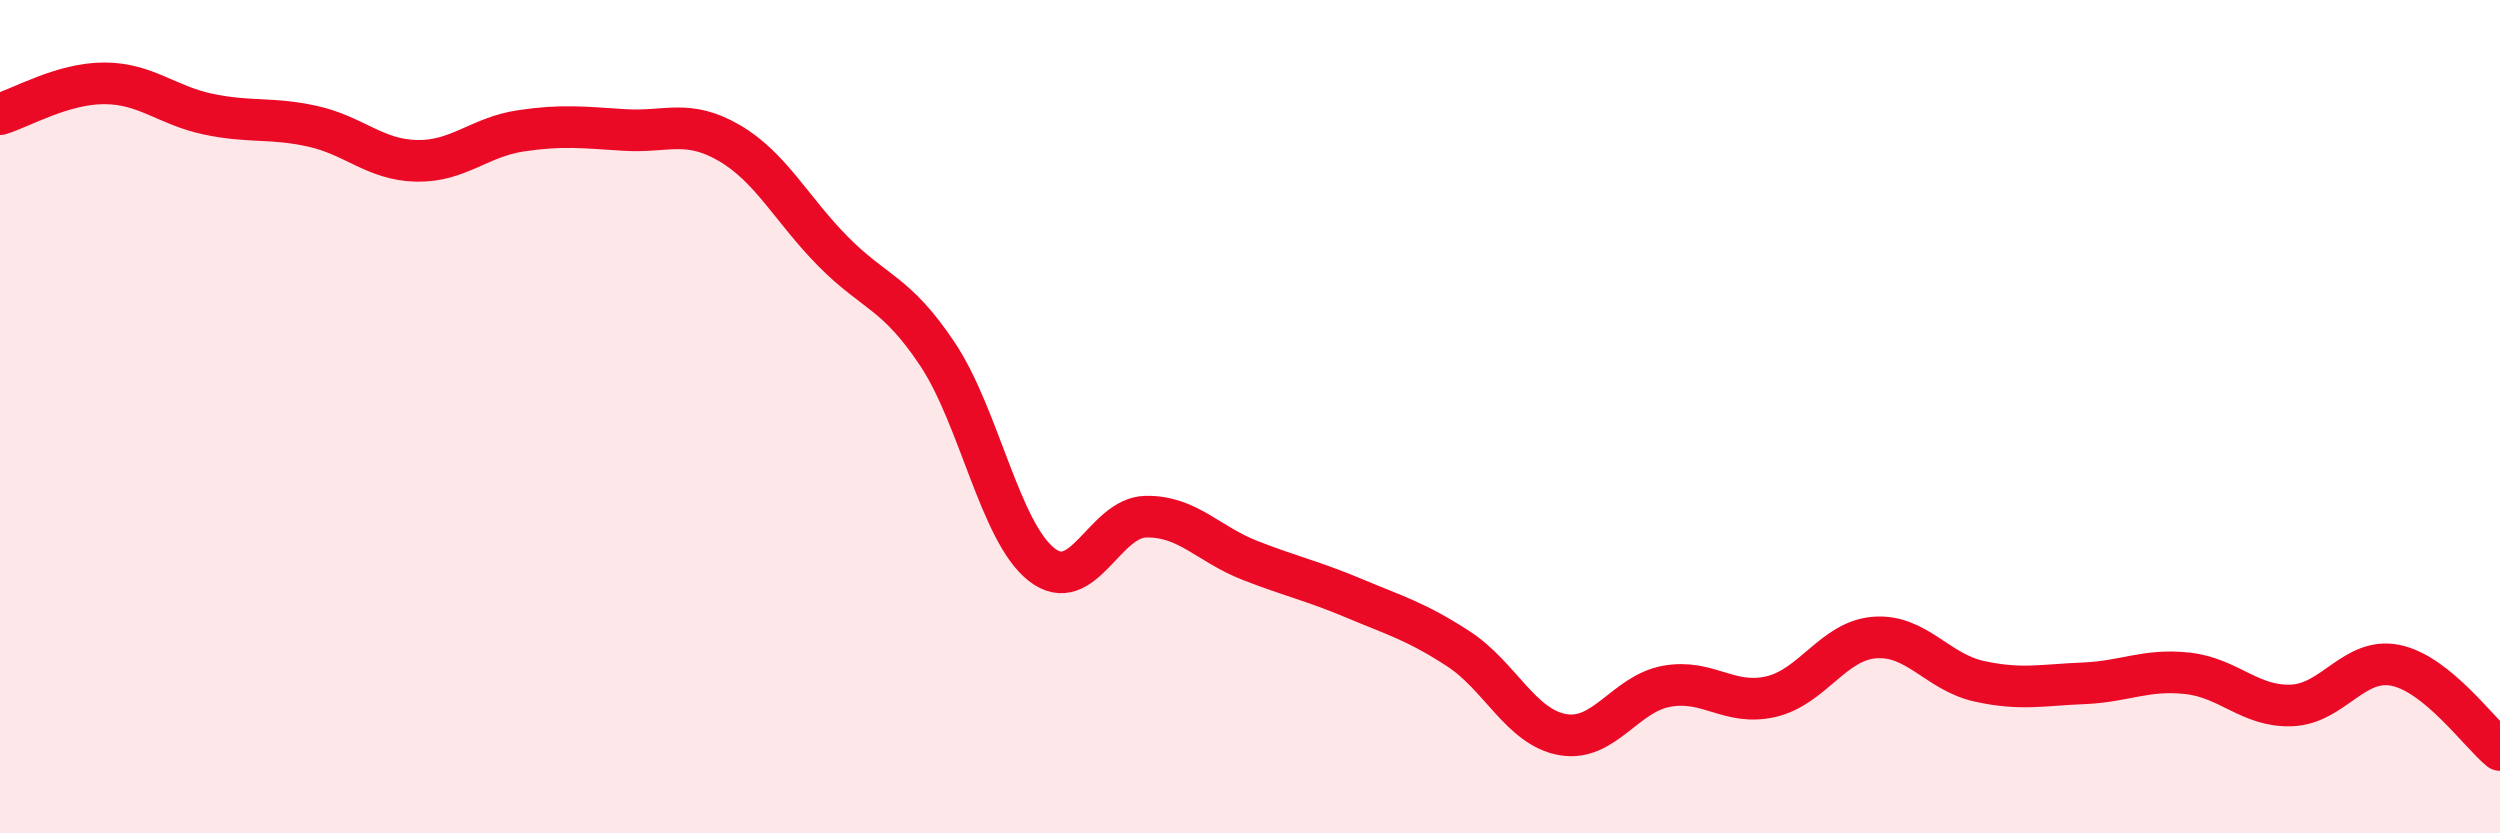
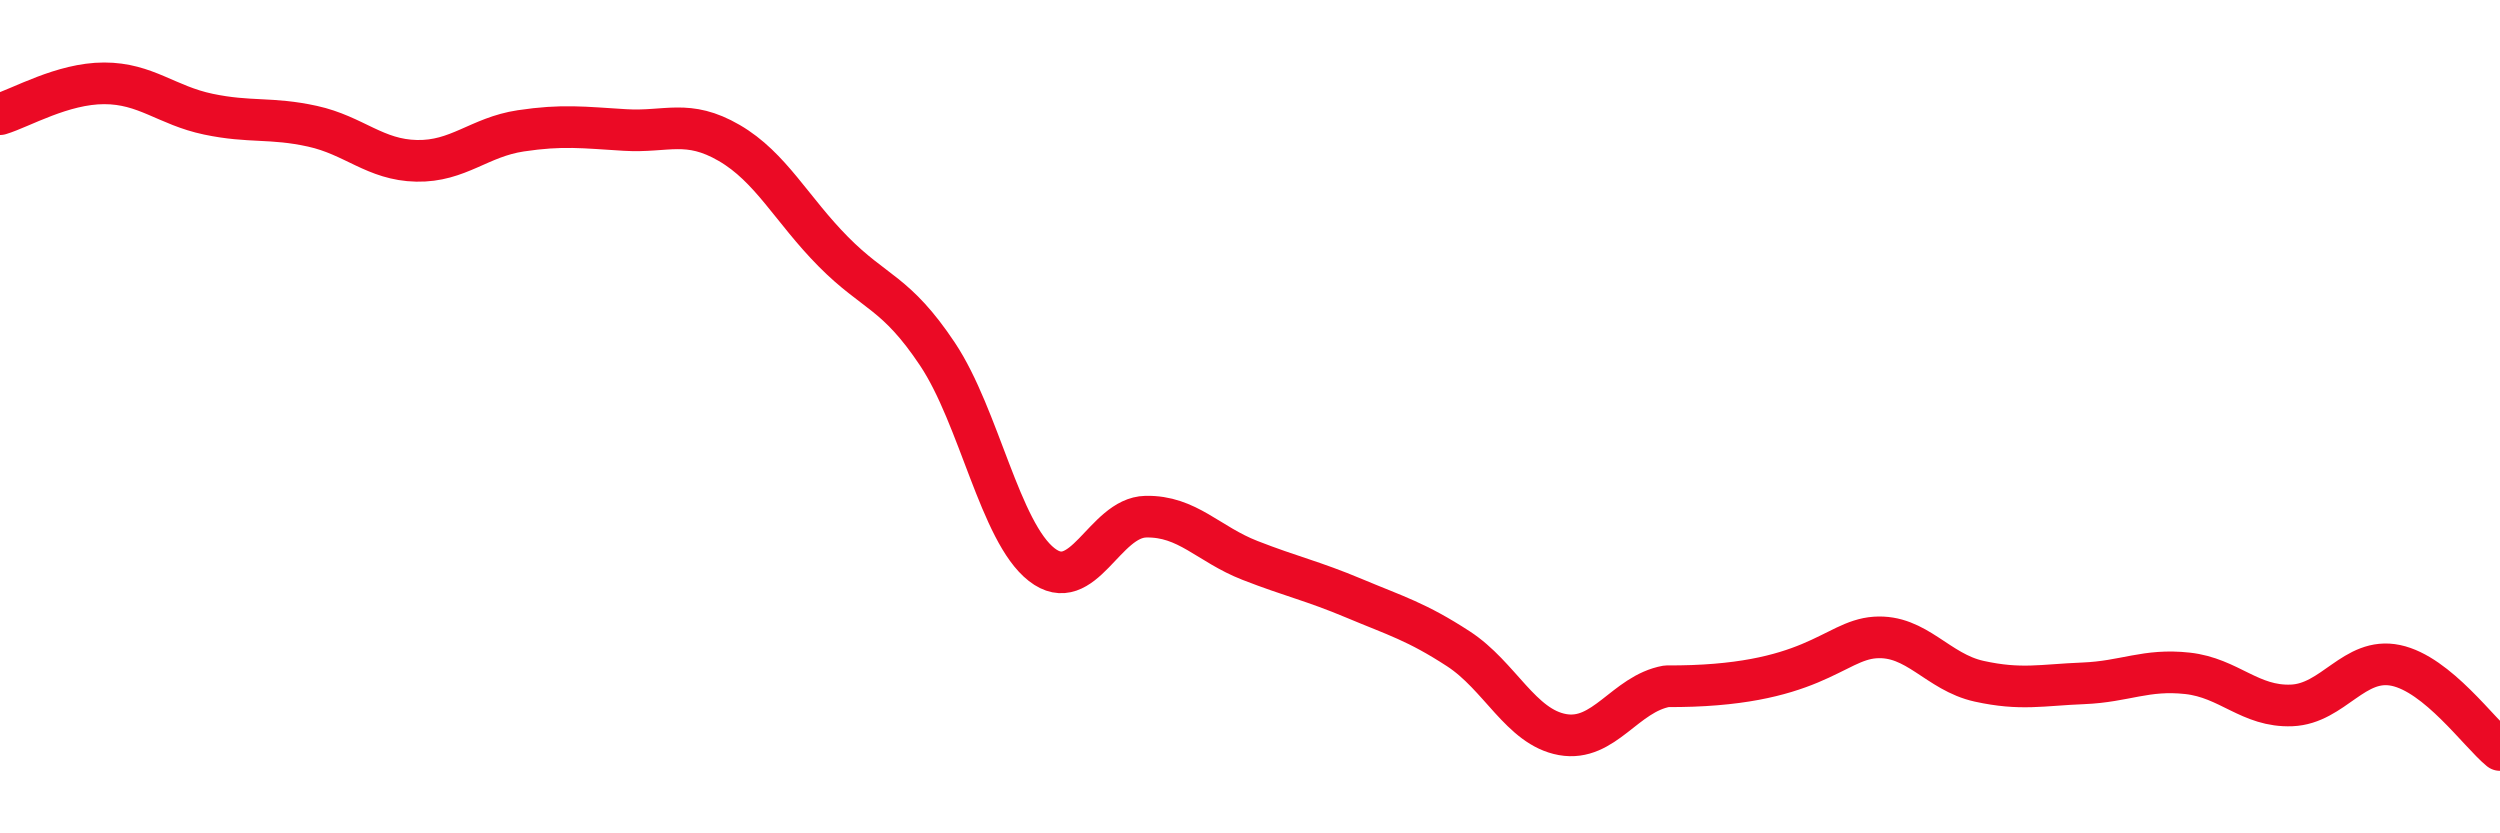
<svg xmlns="http://www.w3.org/2000/svg" width="60" height="20" viewBox="0 0 60 20">
-   <path d="M 0,2.74 C 0.5,2.59 1.5,2 2.5,2 C 3.5,2 4,2.53 5,2.74 C 6,2.95 6.5,2.81 7.5,3.03 C 8.5,3.25 9,3.84 10,3.86 C 11,3.88 11.5,3.29 12.5,3.14 C 13.5,2.99 14,3.06 15,3.12 C 16,3.18 16.5,2.85 17.5,3.43 C 18.5,4.01 19,5.03 20,6.04 C 21,7.05 21.5,7 22.5,8.5 C 23.5,10 24,12.77 25,13.55 C 26,14.33 26.5,12.42 27.5,12.4 C 28.5,12.38 29,13.06 30,13.45 C 31,13.84 31.5,13.94 32.5,14.36 C 33.5,14.78 34,14.92 35,15.57 C 36,16.22 36.5,17.45 37.5,17.63 C 38.5,17.81 39,16.65 40,16.47 C 41,16.29 41.5,16.95 42.5,16.72 C 43.5,16.49 44,15.37 45,15.3 C 46,15.23 46.5,16.13 47.5,16.35 C 48.5,16.57 49,16.44 50,16.4 C 51,16.36 51.5,16.05 52.5,16.16 C 53.5,16.27 54,16.97 55,16.93 C 56,16.89 56.5,15.76 57.5,15.97 C 58.5,16.18 59.5,17.59 60,18L60 20L0 20Z" fill="#EB0A25" opacity="0.1" stroke-linecap="round" stroke-linejoin="round" />
-   <path d="M 0,2.74 C 0.5,2.59 1.5,2 2.5,2 C 3.5,2 4,2.53 5,2.74 C 6,2.95 6.5,2.81 7.5,3.03 C 8.5,3.25 9,3.84 10,3.86 C 11,3.88 11.5,3.29 12.5,3.14 C 13.5,2.99 14,3.06 15,3.12 C 16,3.18 16.5,2.85 17.5,3.43 C 18.5,4.01 19,5.03 20,6.04 C 21,7.05 21.5,7 22.5,8.5 C 23.5,10 24,12.77 25,13.55 C 26,14.33 26.5,12.42 27.5,12.4 C 28.5,12.38 29,13.06 30,13.45 C 31,13.84 31.5,13.94 32.5,14.36 C 33.5,14.78 34,14.92 35,15.57 C 36,16.22 36.5,17.45 37.5,17.63 C 38.5,17.81 39,16.65 40,16.47 C 41,16.29 41.5,16.95 42.5,16.72 C 43.5,16.49 44,15.37 45,15.3 C 46,15.23 46.5,16.13 47.5,16.35 C 48.5,16.57 49,16.44 50,16.4 C 51,16.36 51.5,16.05 52.5,16.16 C 53.5,16.27 54,16.97 55,16.93 C 56,16.89 56.5,15.76 57.5,15.97 C 58.5,16.18 59.5,17.59 60,18" stroke="#EB0A25" stroke-width="1" fill="none" stroke-linecap="round" stroke-linejoin="round" />
+   <path d="M 0,2.74 C 0.5,2.59 1.5,2 2.5,2 C 3.5,2 4,2.53 5,2.74 C 6,2.95 6.5,2.81 7.5,3.03 C 8.5,3.25 9,3.84 10,3.86 C 11,3.88 11.5,3.29 12.5,3.14 C 13.5,2.99 14,3.06 15,3.12 C 16,3.18 16.5,2.85 17.5,3.43 C 18.5,4.01 19,5.03 20,6.04 C 21,7.05 21.5,7 22.5,8.5 C 23.5,10 24,12.77 25,13.55 C 26,14.33 26.5,12.42 27.5,12.4 C 28.5,12.38 29,13.06 30,13.45 C 31,13.84 31.5,13.94 32.5,14.36 C 33.5,14.78 34,14.92 35,15.57 C 36,16.22 36.5,17.45 37.5,17.63 C 38.5,17.81 39,16.65 40,16.47 C 43.5,16.49 44,15.37 45,15.3 C 46,15.23 46.5,16.13 47.5,16.35 C 48.5,16.57 49,16.44 50,16.4 C 51,16.36 51.5,16.05 52.5,16.16 C 53.5,16.27 54,16.97 55,16.93 C 56,16.89 56.5,15.76 57.5,15.97 C 58.5,16.18 59.5,17.59 60,18" stroke="#EB0A25" stroke-width="1" fill="none" stroke-linecap="round" stroke-linejoin="round" />
</svg>